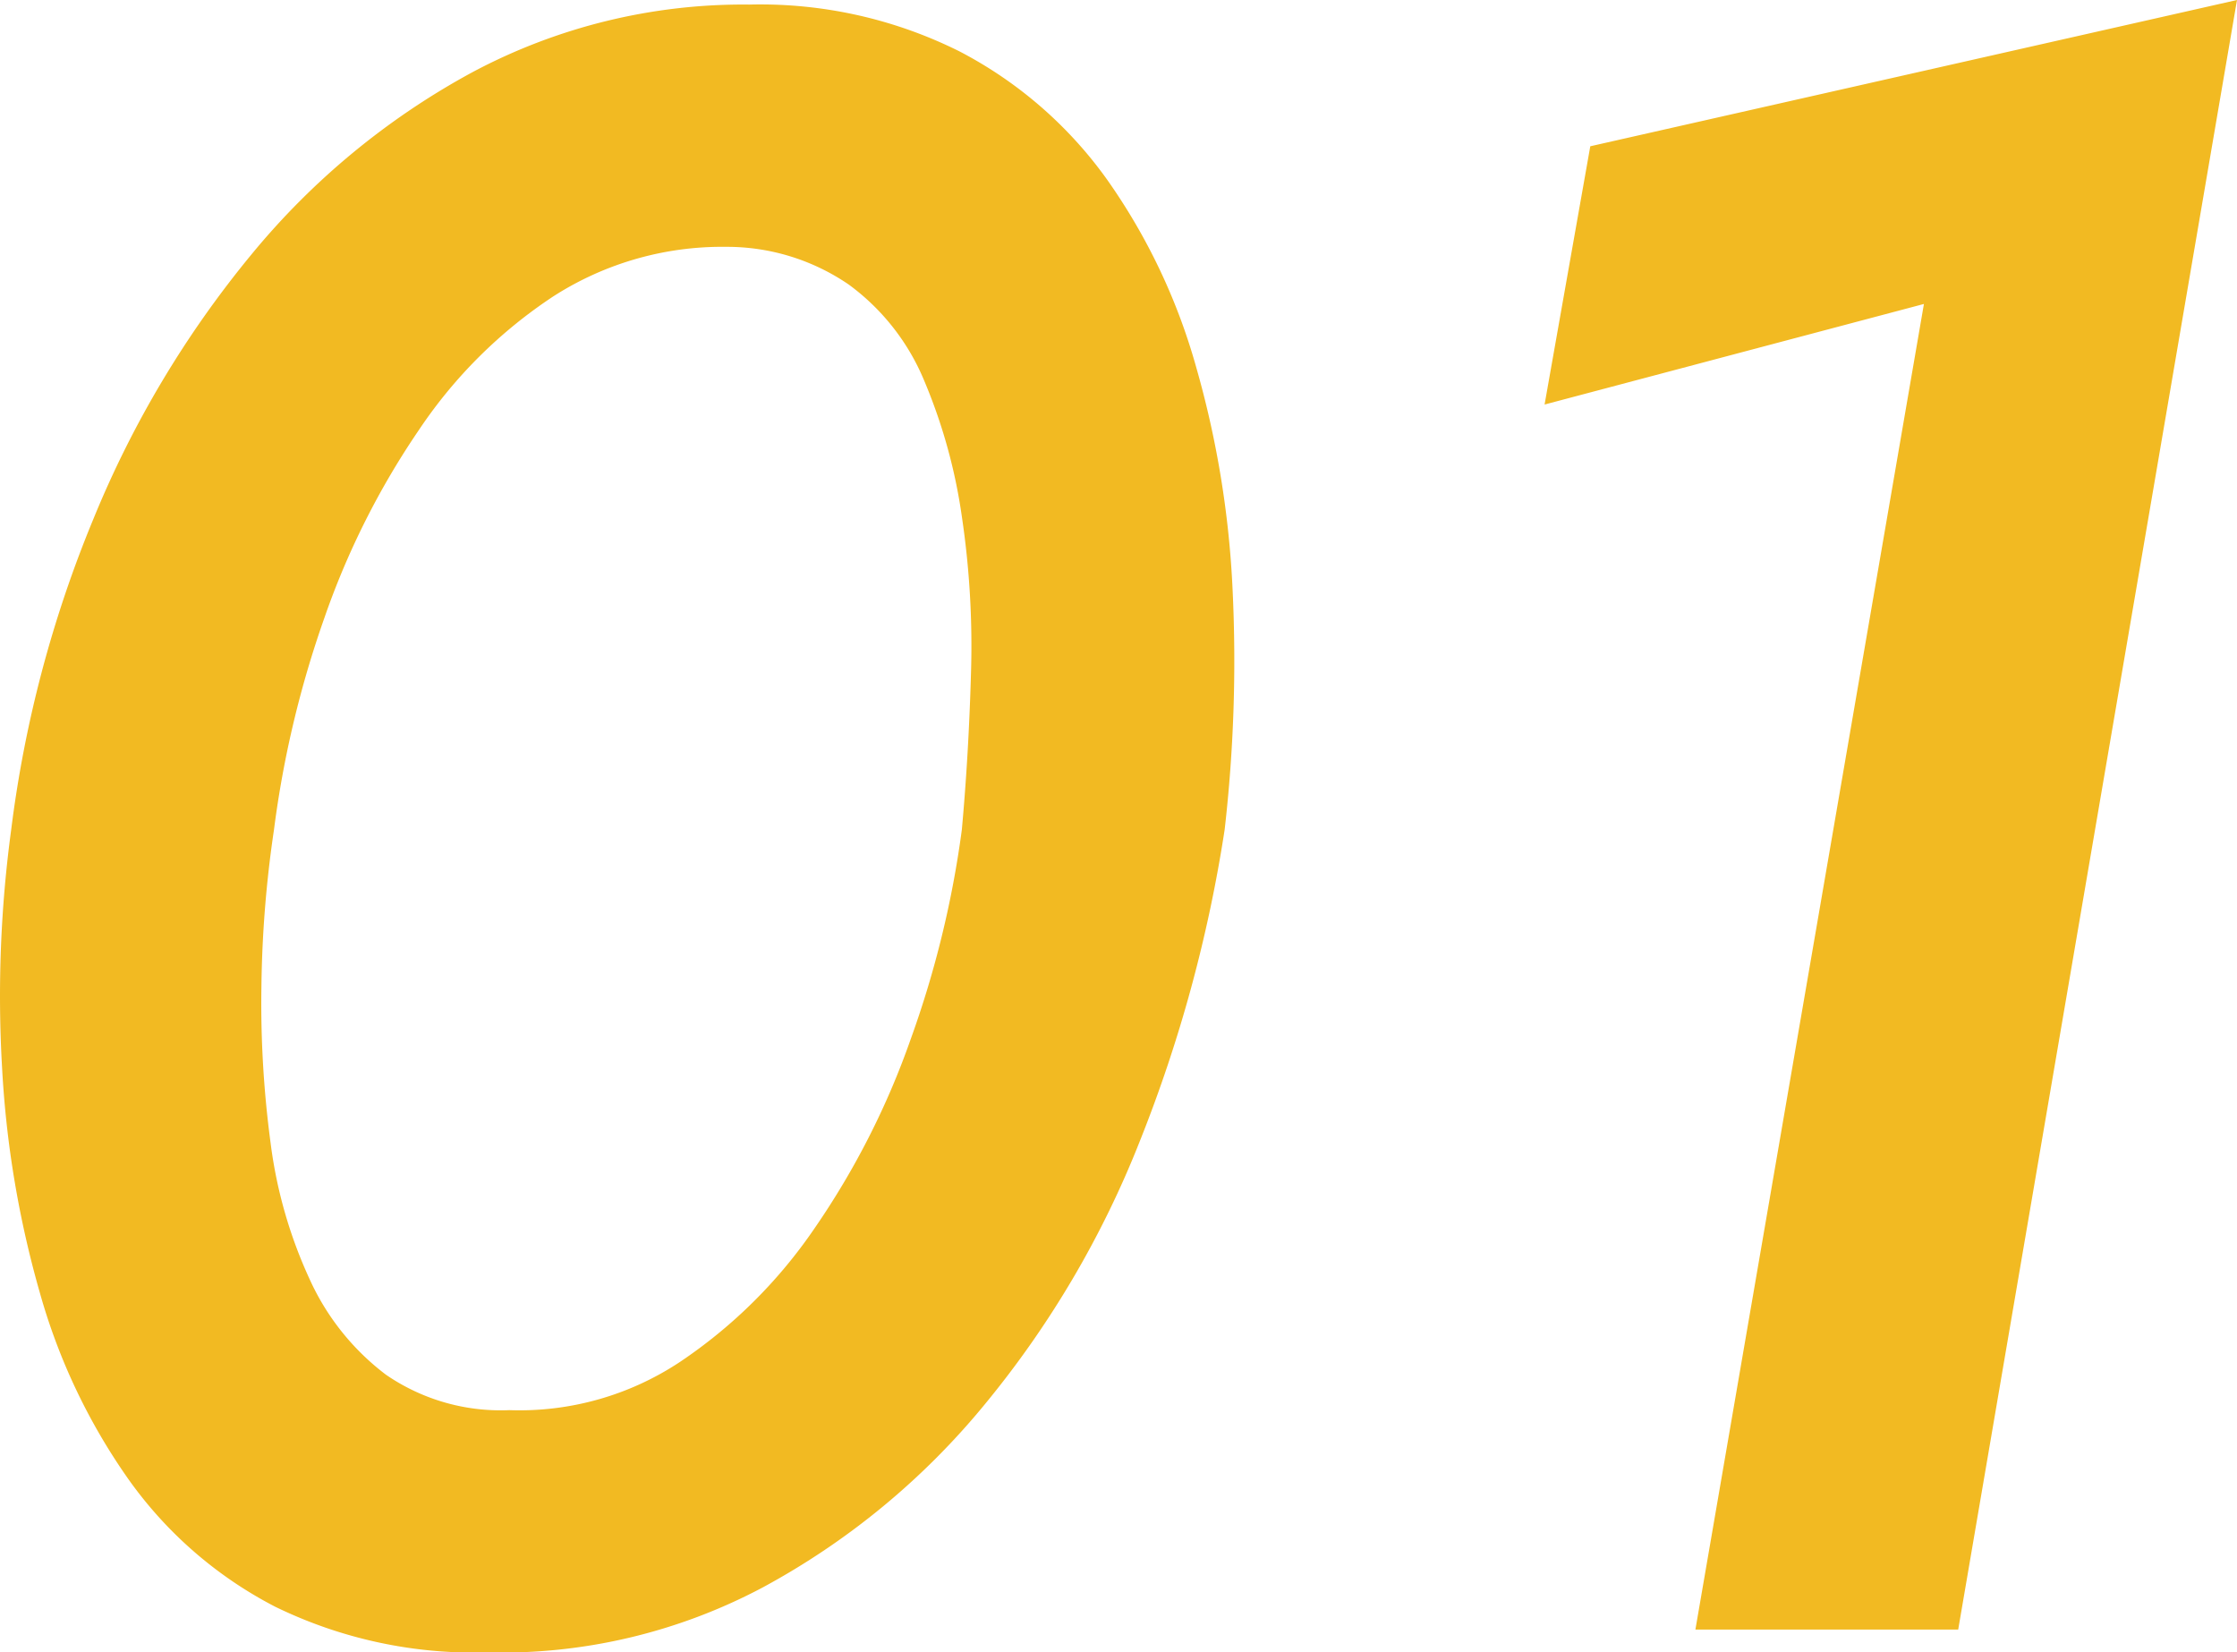
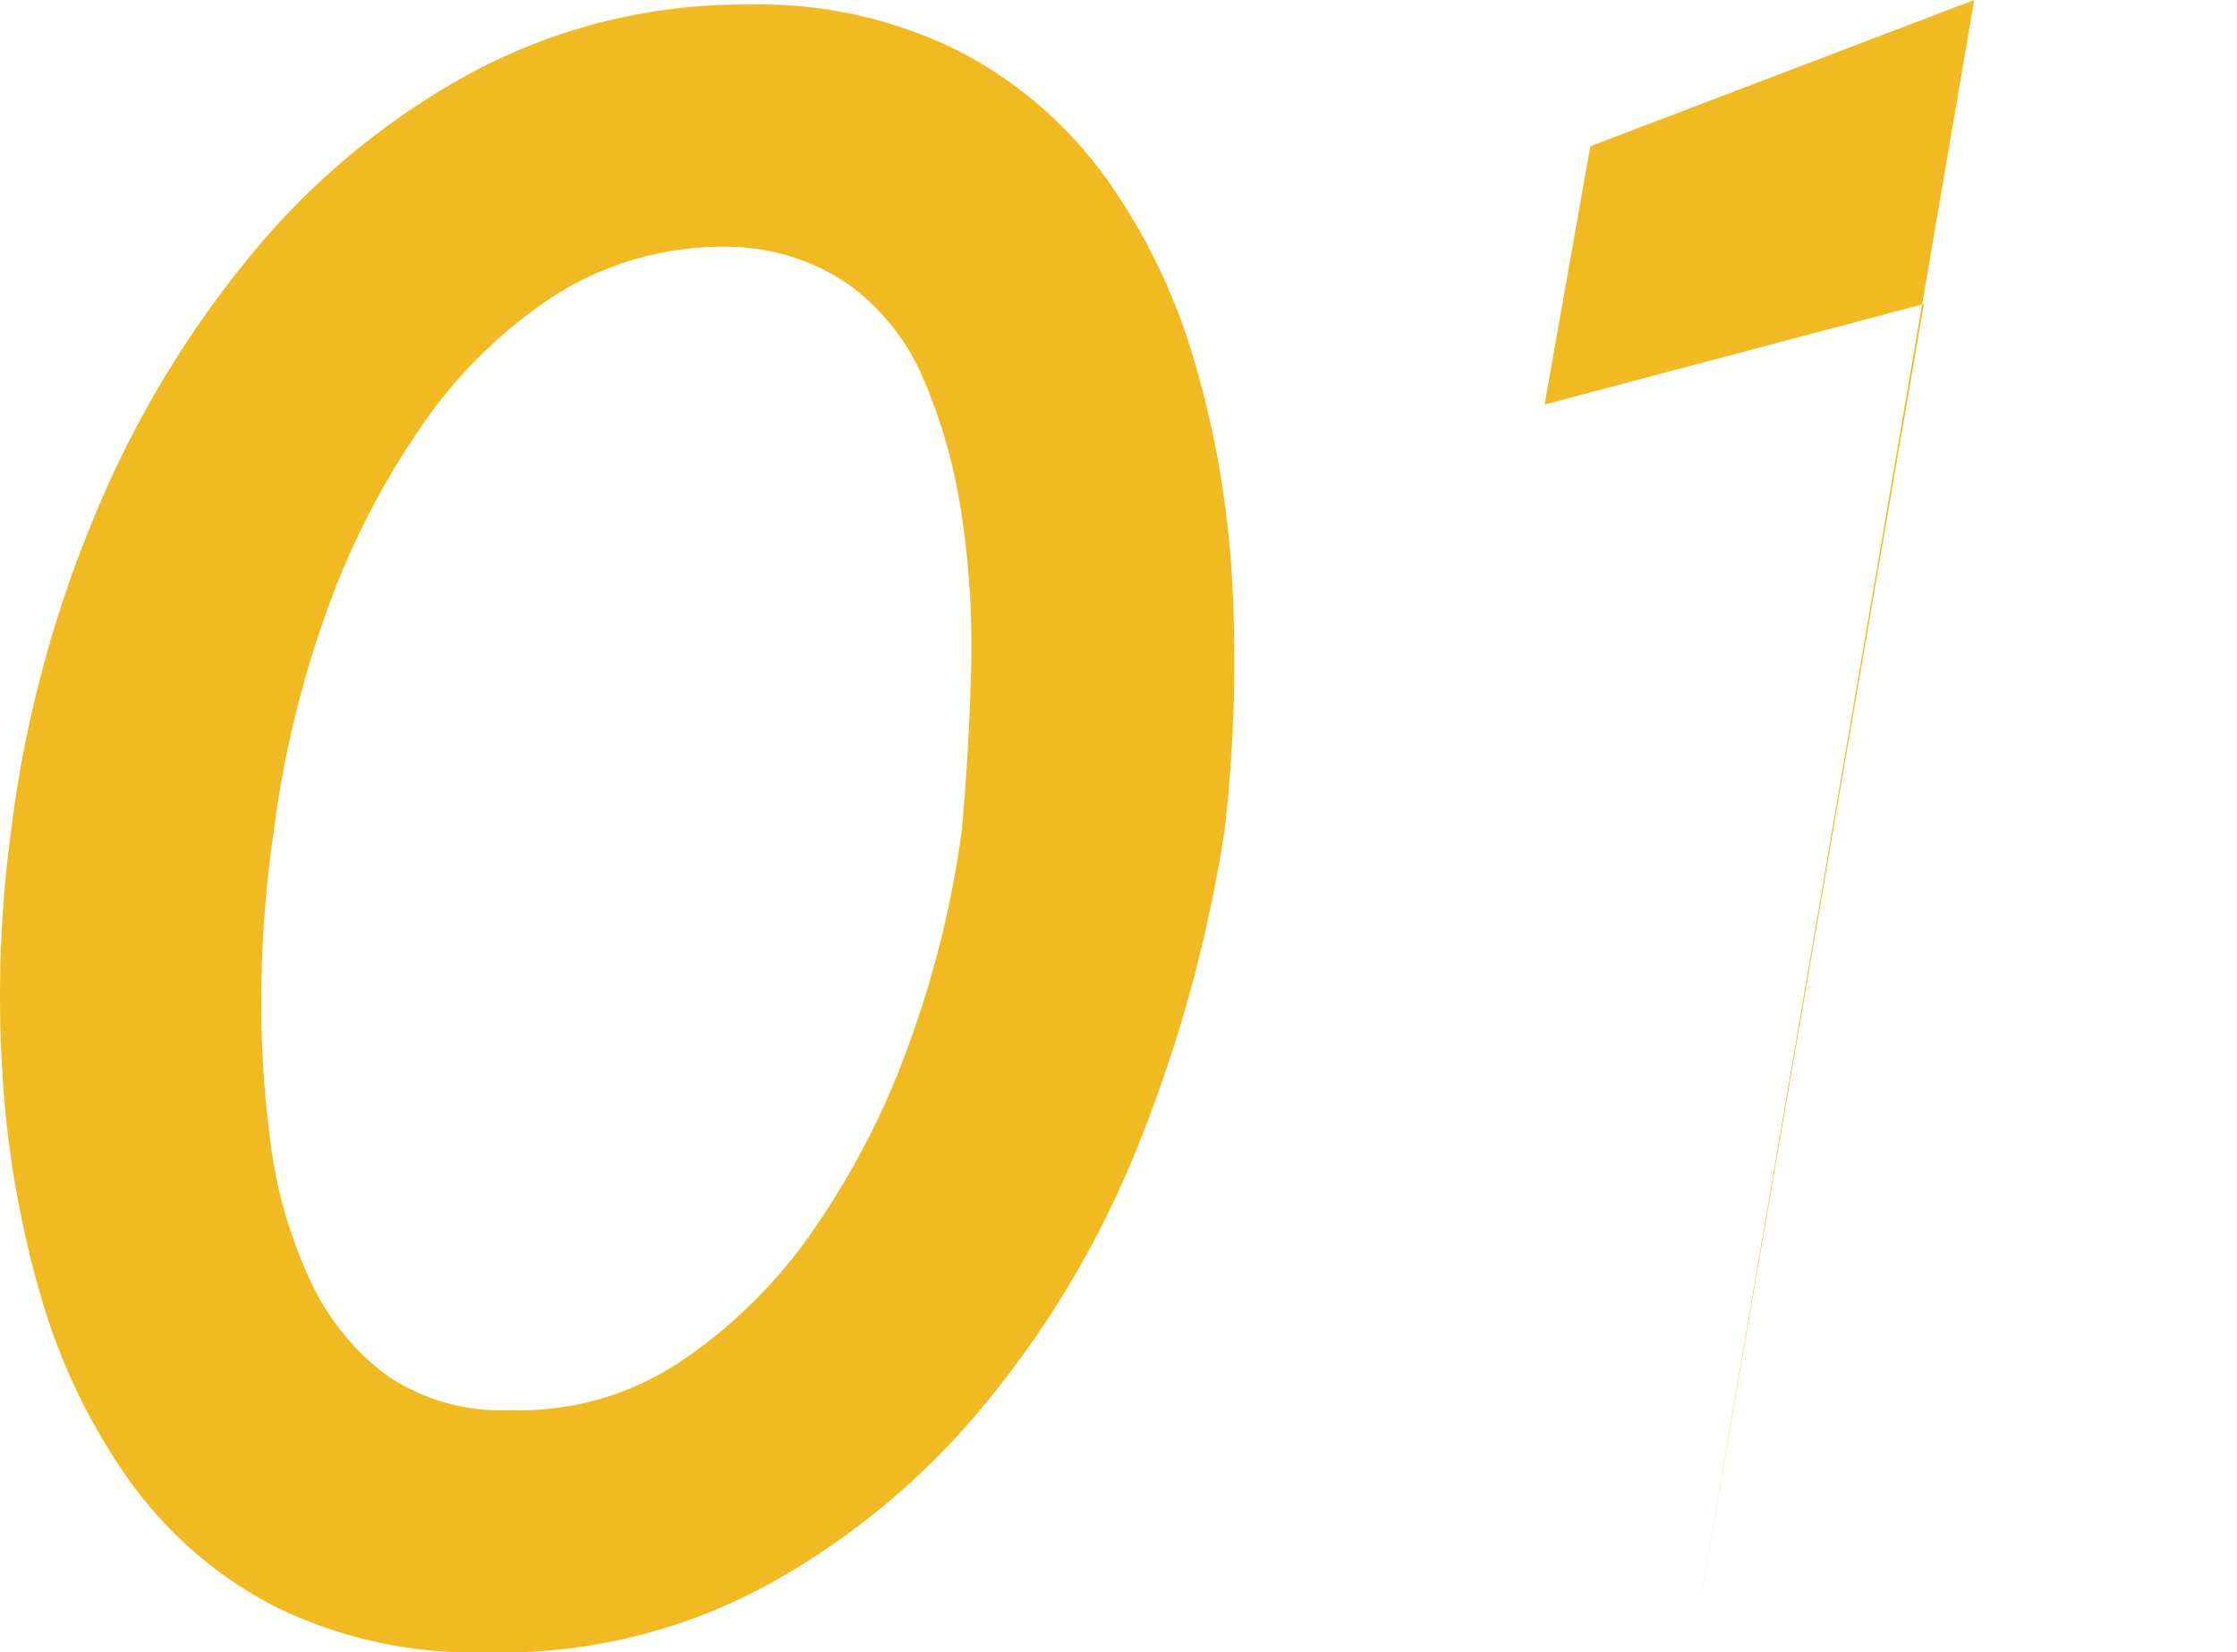
<svg xmlns="http://www.w3.org/2000/svg" width="19.578" height="14.46" viewBox="0 0 19.578 14.46">
-   <path id="パス_29526" data-name="パス 29526" d="M-6.94-7A9,9,0,0,1-6.5-8.85a6.959,6.959,0,0,1,.83-1.65,4.186,4.186,0,0,1,1.18-1.17,2.736,2.736,0,0,1,1.51-.43,1.887,1.887,0,0,1,1.07.33,1.982,1.982,0,0,1,.66.84A4.779,4.779,0,0,1-.92-9.74,7.687,7.687,0,0,1-.84-8.37Q-.86-7.66-.92-7a8.819,8.819,0,0,1-.45,1.84,6.977,6.977,0,0,1-.84,1.65A4.37,4.37,0,0,1-3.39-2.34a2.539,2.539,0,0,1-1.49.42,1.772,1.772,0,0,1-1.08-.31,2.169,2.169,0,0,1-.67-.84,4.06,4.06,0,0,1-.34-1.19,9.176,9.176,0,0,1-.08-1.37A10.088,10.088,0,0,1-6.94-7Zm-2.3,0a10.865,10.865,0,0,0-.08,2.08,8.88,8.88,0,0,0,.33,1.97,5.334,5.334,0,0,0,.78,1.64A3.6,3.6,0,0,0-6.93-.2,3.968,3.968,0,0,0-5.08.2,4.877,4.877,0,0,0-2.66-.37,6.52,6.52,0,0,0-.72-1.97,8.547,8.547,0,0,0,.64-4.28,12.417,12.417,0,0,0,1.38-7a12.966,12.966,0,0,0,.07-2.09,8.482,8.482,0,0,0-.32-1.96,5.334,5.334,0,0,0-.78-1.64A3.667,3.667,0,0,0-.94-13.81a3.9,3.9,0,0,0-1.84-.41,5.038,5.038,0,0,0-2.42.59,6.52,6.52,0,0,0-1.94,1.6A8.959,8.959,0,0,0-8.52-9.72,10.5,10.5,0,0,0-9.24-7ZM4.18-10.72,7.5-11.6,5.5,0H7.8l2.44-14.26L4.58-12.98Z" transform="translate(9.338 14.26)" fill="#f2ba22" />
+   <path id="パス_29526" data-name="パス 29526" d="M-6.94-7A9,9,0,0,1-6.5-8.85a6.959,6.959,0,0,1,.83-1.65,4.186,4.186,0,0,1,1.18-1.17,2.736,2.736,0,0,1,1.51-.43,1.887,1.887,0,0,1,1.07.33,1.982,1.982,0,0,1,.66.84A4.779,4.779,0,0,1-.92-9.74,7.687,7.687,0,0,1-.84-8.37Q-.86-7.66-.92-7a8.819,8.819,0,0,1-.45,1.84,6.977,6.977,0,0,1-.84,1.65A4.37,4.37,0,0,1-3.39-2.34a2.539,2.539,0,0,1-1.49.42,1.772,1.772,0,0,1-1.08-.31,2.169,2.169,0,0,1-.67-.84,4.06,4.06,0,0,1-.34-1.19,9.176,9.176,0,0,1-.08-1.37A10.088,10.088,0,0,1-6.94-7Zm-2.3,0a10.865,10.865,0,0,0-.08,2.08,8.88,8.88,0,0,0,.33,1.97,5.334,5.334,0,0,0,.78,1.64A3.6,3.6,0,0,0-6.93-.2,3.968,3.968,0,0,0-5.08.2,4.877,4.877,0,0,0-2.66-.37,6.52,6.52,0,0,0-.72-1.97,8.547,8.547,0,0,0,.64-4.28,12.417,12.417,0,0,0,1.38-7a12.966,12.966,0,0,0,.07-2.09,8.482,8.482,0,0,0-.32-1.96,5.334,5.334,0,0,0-.78-1.64A3.667,3.667,0,0,0-.94-13.81a3.9,3.9,0,0,0-1.84-.41,5.038,5.038,0,0,0-2.42.59,6.52,6.52,0,0,0-1.94,1.6A8.959,8.959,0,0,0-8.52-9.72,10.5,10.5,0,0,0-9.24-7ZM4.18-10.72,7.5-11.6,5.5,0l2.44-14.26L4.58-12.98Z" transform="translate(9.338 14.26)" fill="#f2ba22" />
</svg>